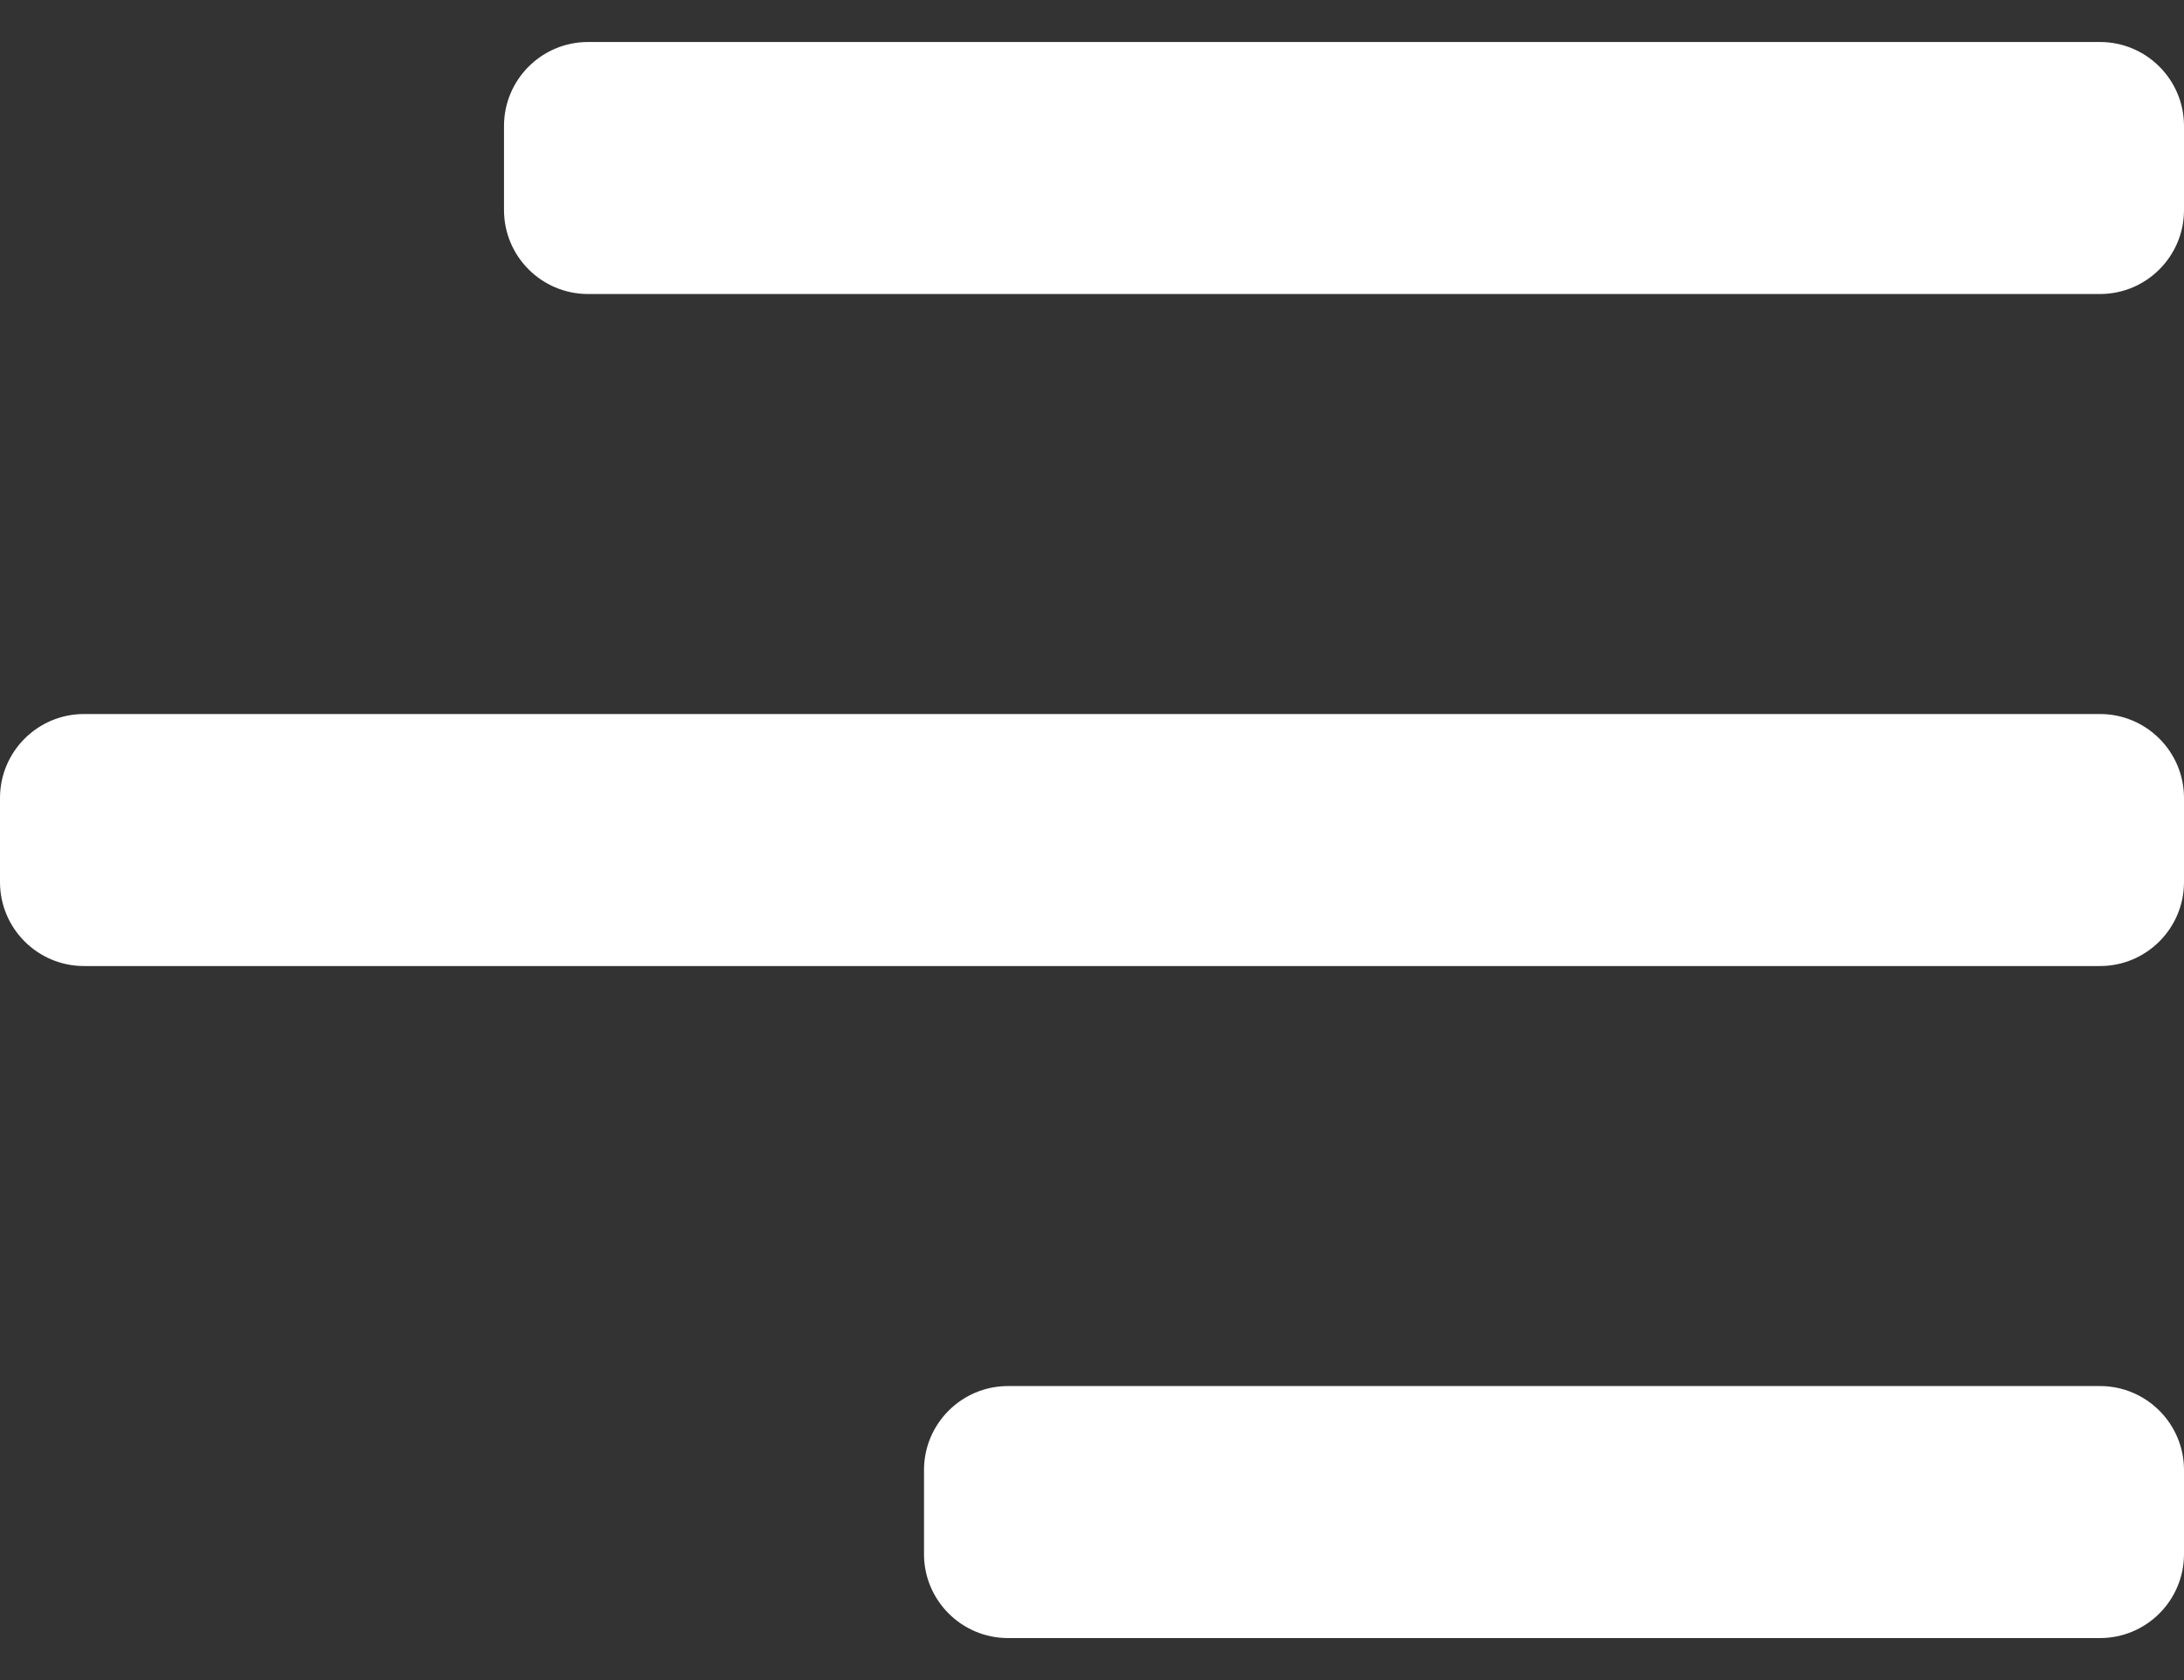
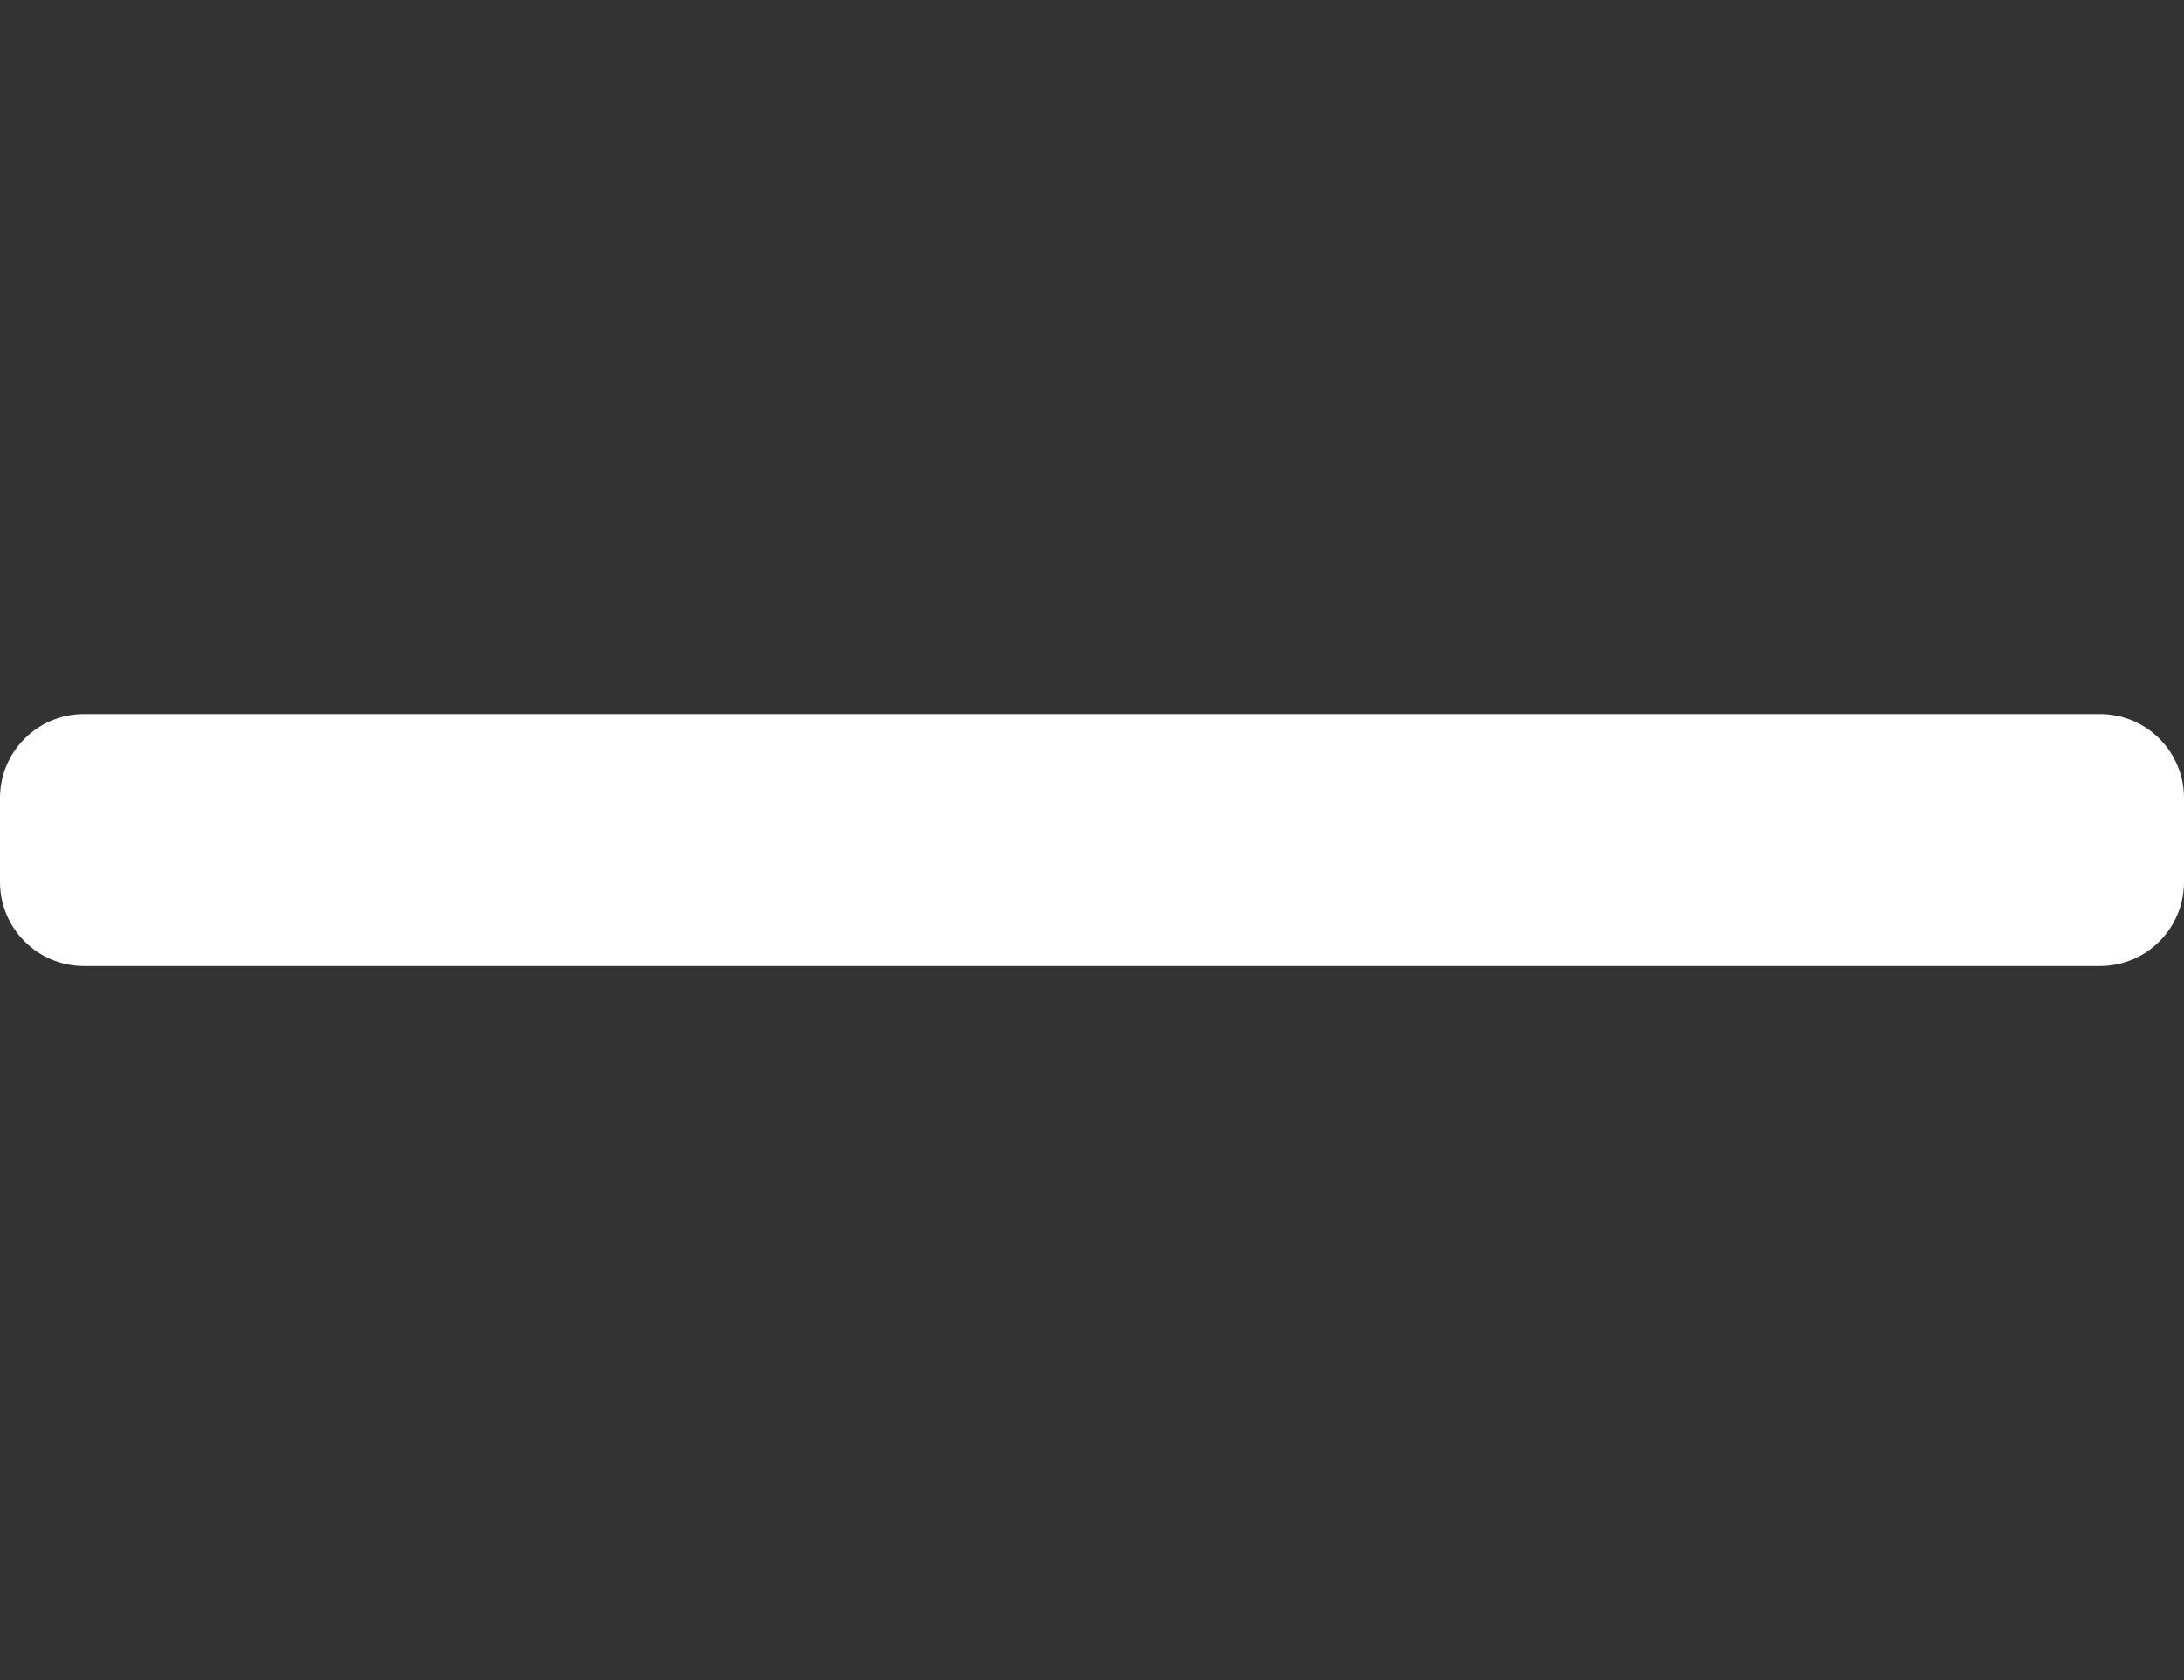
<svg xmlns="http://www.w3.org/2000/svg" width="26" height="20" viewBox="0 0 26 20" fill="none">
  <rect x="0" y="0" width="26" height="20" fill="#333333" stroke="none" />
-   <path d="M6 1.5C6 0.948 6.448 0.5 7 0.5H25C25.552 0.5 26 0.948 26 1.5V2.5C26 3.052 25.552 3.5 25 3.5H7C6.448 3.5 6 3.052 6 2.5V1.5Z" fill="white" />
  <path d="M0 9.5C0 8.948 0.448 8.5 1 8.5H25C25.552 8.5 26 8.948 26 9.5V10.5C26 11.052 25.552 11.5 25 11.5H1C0.448 11.5 0 11.052 0 10.5V9.5Z" fill="white" />
-   <path d="M11 17.5C11 16.948 11.448 16.5 12 16.5H25C25.552 16.5 26 16.948 26 17.5V18.5C26 19.052 25.552 19.5 25 19.5H12C11.448 19.5 11 19.052 11 18.5V17.5Z" fill="white" />
</svg>